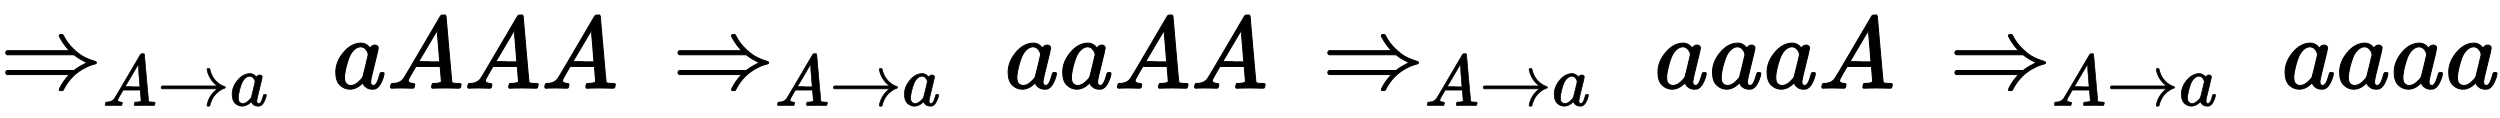
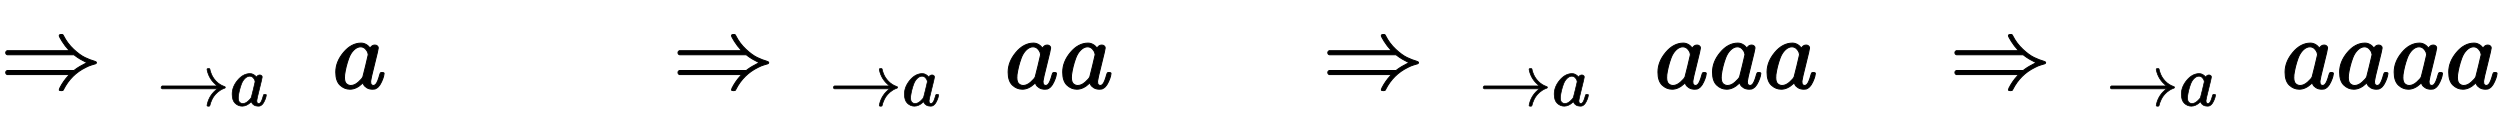
<svg xmlns="http://www.w3.org/2000/svg" xmlns:xlink="http://www.w3.org/1999/xlink" width="56.84ex" height="2.676ex" style="vertical-align: -0.671ex;" viewBox="0 -863.1 24472.9 1152.1">
  <defs>
    <path stroke-width="10" id="E1-MJMAIN-21D2" d="M580 514Q580 525 596 525Q601 525 604 525T609 525T613 524T615 523T617 520T619 517T622 512Q659 438 720 381T831 300T927 263Q944 258 944 250T935 239T898 228T840 204Q696 134 622 -12Q618 -21 615 -22T600 -24Q580 -24 580 -17Q580 -13 585 0Q620 69 671 123L681 133H70Q56 140 56 153Q56 168 72 173H725L735 181Q774 211 852 250Q851 251 834 259T789 283T735 319L725 327H72Q56 332 56 347Q56 360 70 367H681L671 377Q638 412 609 458T580 514Z" />
-     <path stroke-width="10" id="E1-MJMATHI-41" d="M208 74Q208 50 254 46Q272 46 272 35Q272 34 270 22Q267 8 264 4T251 0Q249 0 239 0T205 1T141 2Q70 2 50 0H42Q35 7 35 11Q37 38 48 46H62Q132 49 164 96Q170 102 345 401T523 704Q530 716 547 716H555H572Q578 707 578 706L606 383Q634 60 636 57Q641 46 701 46Q726 46 726 36Q726 34 723 22Q720 7 718 4T704 0Q701 0 690 0T651 1T578 2Q484 2 455 0H443Q437 6 437 9T439 27Q443 40 445 43L449 46H469Q523 49 533 63L521 213H283L249 155Q208 86 208 74ZM516 260Q516 271 504 416T490 562L463 519Q447 492 400 412L310 260L413 259Q516 259 516 260Z" />
    <path stroke-width="10" id="E1-MJMAIN-2192" d="M56 237T56 250T70 270H835Q719 357 692 493Q692 494 692 496T691 499Q691 511 708 511H711Q720 511 723 510T729 506T732 497T735 481T743 456Q765 389 816 336T935 261Q944 258 944 250Q944 244 939 241T915 231T877 212Q836 186 806 152T761 85T740 35T732 4Q730 -6 727 -8T711 -11Q691 -11 691 0Q691 7 696 25Q728 151 835 230H70Q56 237 56 250Z" />
    <path stroke-width="10" id="E1-MJMATHI-61" d="M33 157Q33 258 109 349T280 441Q331 441 370 392Q386 422 416 422Q429 422 439 414T449 394Q449 381 412 234T374 68Q374 43 381 35T402 26Q411 27 422 35Q443 55 463 131Q469 151 473 152Q475 153 483 153H487Q506 153 506 144Q506 138 501 117T481 63T449 13Q436 0 417 -8Q409 -10 393 -10Q359 -10 336 5T306 36L300 51Q299 52 296 50Q294 48 292 46Q233 -10 172 -10Q117 -10 75 30T33 157ZM351 328Q351 334 346 350T323 385T277 405Q242 405 210 374T160 293Q131 214 119 129Q119 126 119 118T118 106Q118 61 136 44T179 26Q217 26 254 59T298 110Q300 114 325 217T351 328Z" />
  </defs>
  <g stroke="currentColor" fill="currentColor" stroke-width="0" transform="matrix(1 0 0 -1 0 0)">
    <use xlink:href="#E1-MJMAIN-21D2" x="0" y="0" />
    <g transform="translate(1005,-169)">
      <use transform="scale(0.707)" xlink:href="#E1-MJMATHI-41" x="0" y="0" />
      <use transform="scale(0.707)" xlink:href="#E1-MJMAIN-2192" x="754" y="0" />
      <use transform="scale(0.707)" xlink:href="#E1-MJMATHI-61" x="1760" y="0" />
    </g>
    <use xlink:href="#E1-MJMATHI-61" x="3254" y="0" />
    <use xlink:href="#E1-MJMATHI-41" x="3788" y="0" />
    <use xlink:href="#E1-MJMATHI-41" x="4543" y="0" />
    <use xlink:href="#E1-MJMATHI-41" x="5298" y="0" />
    <g transform="translate(6581,0)">
      <use xlink:href="#E1-MJMAIN-21D2" x="0" y="0" />
      <g transform="translate(1005,-169)">
        <use transform="scale(0.707)" xlink:href="#E1-MJMATHI-41" x="0" y="0" />
        <use transform="scale(0.707)" xlink:href="#E1-MJMAIN-2192" x="754" y="0" />
        <use transform="scale(0.707)" xlink:href="#E1-MJMATHI-61" x="1760" y="0" />
      </g>
    </g>
    <use xlink:href="#E1-MJMATHI-61" x="9836" y="0" />
    <use xlink:href="#E1-MJMATHI-61" x="10370" y="0" />
    <use xlink:href="#E1-MJMATHI-41" x="10904" y="0" />
    <use xlink:href="#E1-MJMATHI-41" x="11659" y="0" />
    <g transform="translate(12942,0)">
      <use xlink:href="#E1-MJMAIN-21D2" x="0" y="0" />
      <g transform="translate(1005,-169)">
        <use transform="scale(0.707)" xlink:href="#E1-MJMATHI-41" x="0" y="0" />
        <use transform="scale(0.707)" xlink:href="#E1-MJMAIN-2192" x="754" y="0" />
        <use transform="scale(0.707)" xlink:href="#E1-MJMATHI-61" x="1760" y="0" />
      </g>
    </g>
    <use xlink:href="#E1-MJMATHI-61" x="16197" y="0" />
    <use xlink:href="#E1-MJMATHI-61" x="16731" y="0" />
    <use xlink:href="#E1-MJMATHI-61" x="17265" y="0" />
    <use xlink:href="#E1-MJMATHI-41" x="17799" y="0" />
    <g transform="translate(19081,0)">
      <use xlink:href="#E1-MJMAIN-21D2" x="0" y="0" />
      <g transform="translate(1005,-169)">
        <use transform="scale(0.707)" xlink:href="#E1-MJMATHI-41" x="0" y="0" />
        <use transform="scale(0.707)" xlink:href="#E1-MJMAIN-2192" x="754" y="0" />
        <use transform="scale(0.707)" xlink:href="#E1-MJMATHI-61" x="1760" y="0" />
      </g>
    </g>
    <use xlink:href="#E1-MJMATHI-61" x="22336" y="0" />
    <use xlink:href="#E1-MJMATHI-61" x="22870" y="0" />
    <use xlink:href="#E1-MJMATHI-61" x="23404" y="0" />
    <use xlink:href="#E1-MJMATHI-61" x="23938" y="0" />
  </g>
</svg>